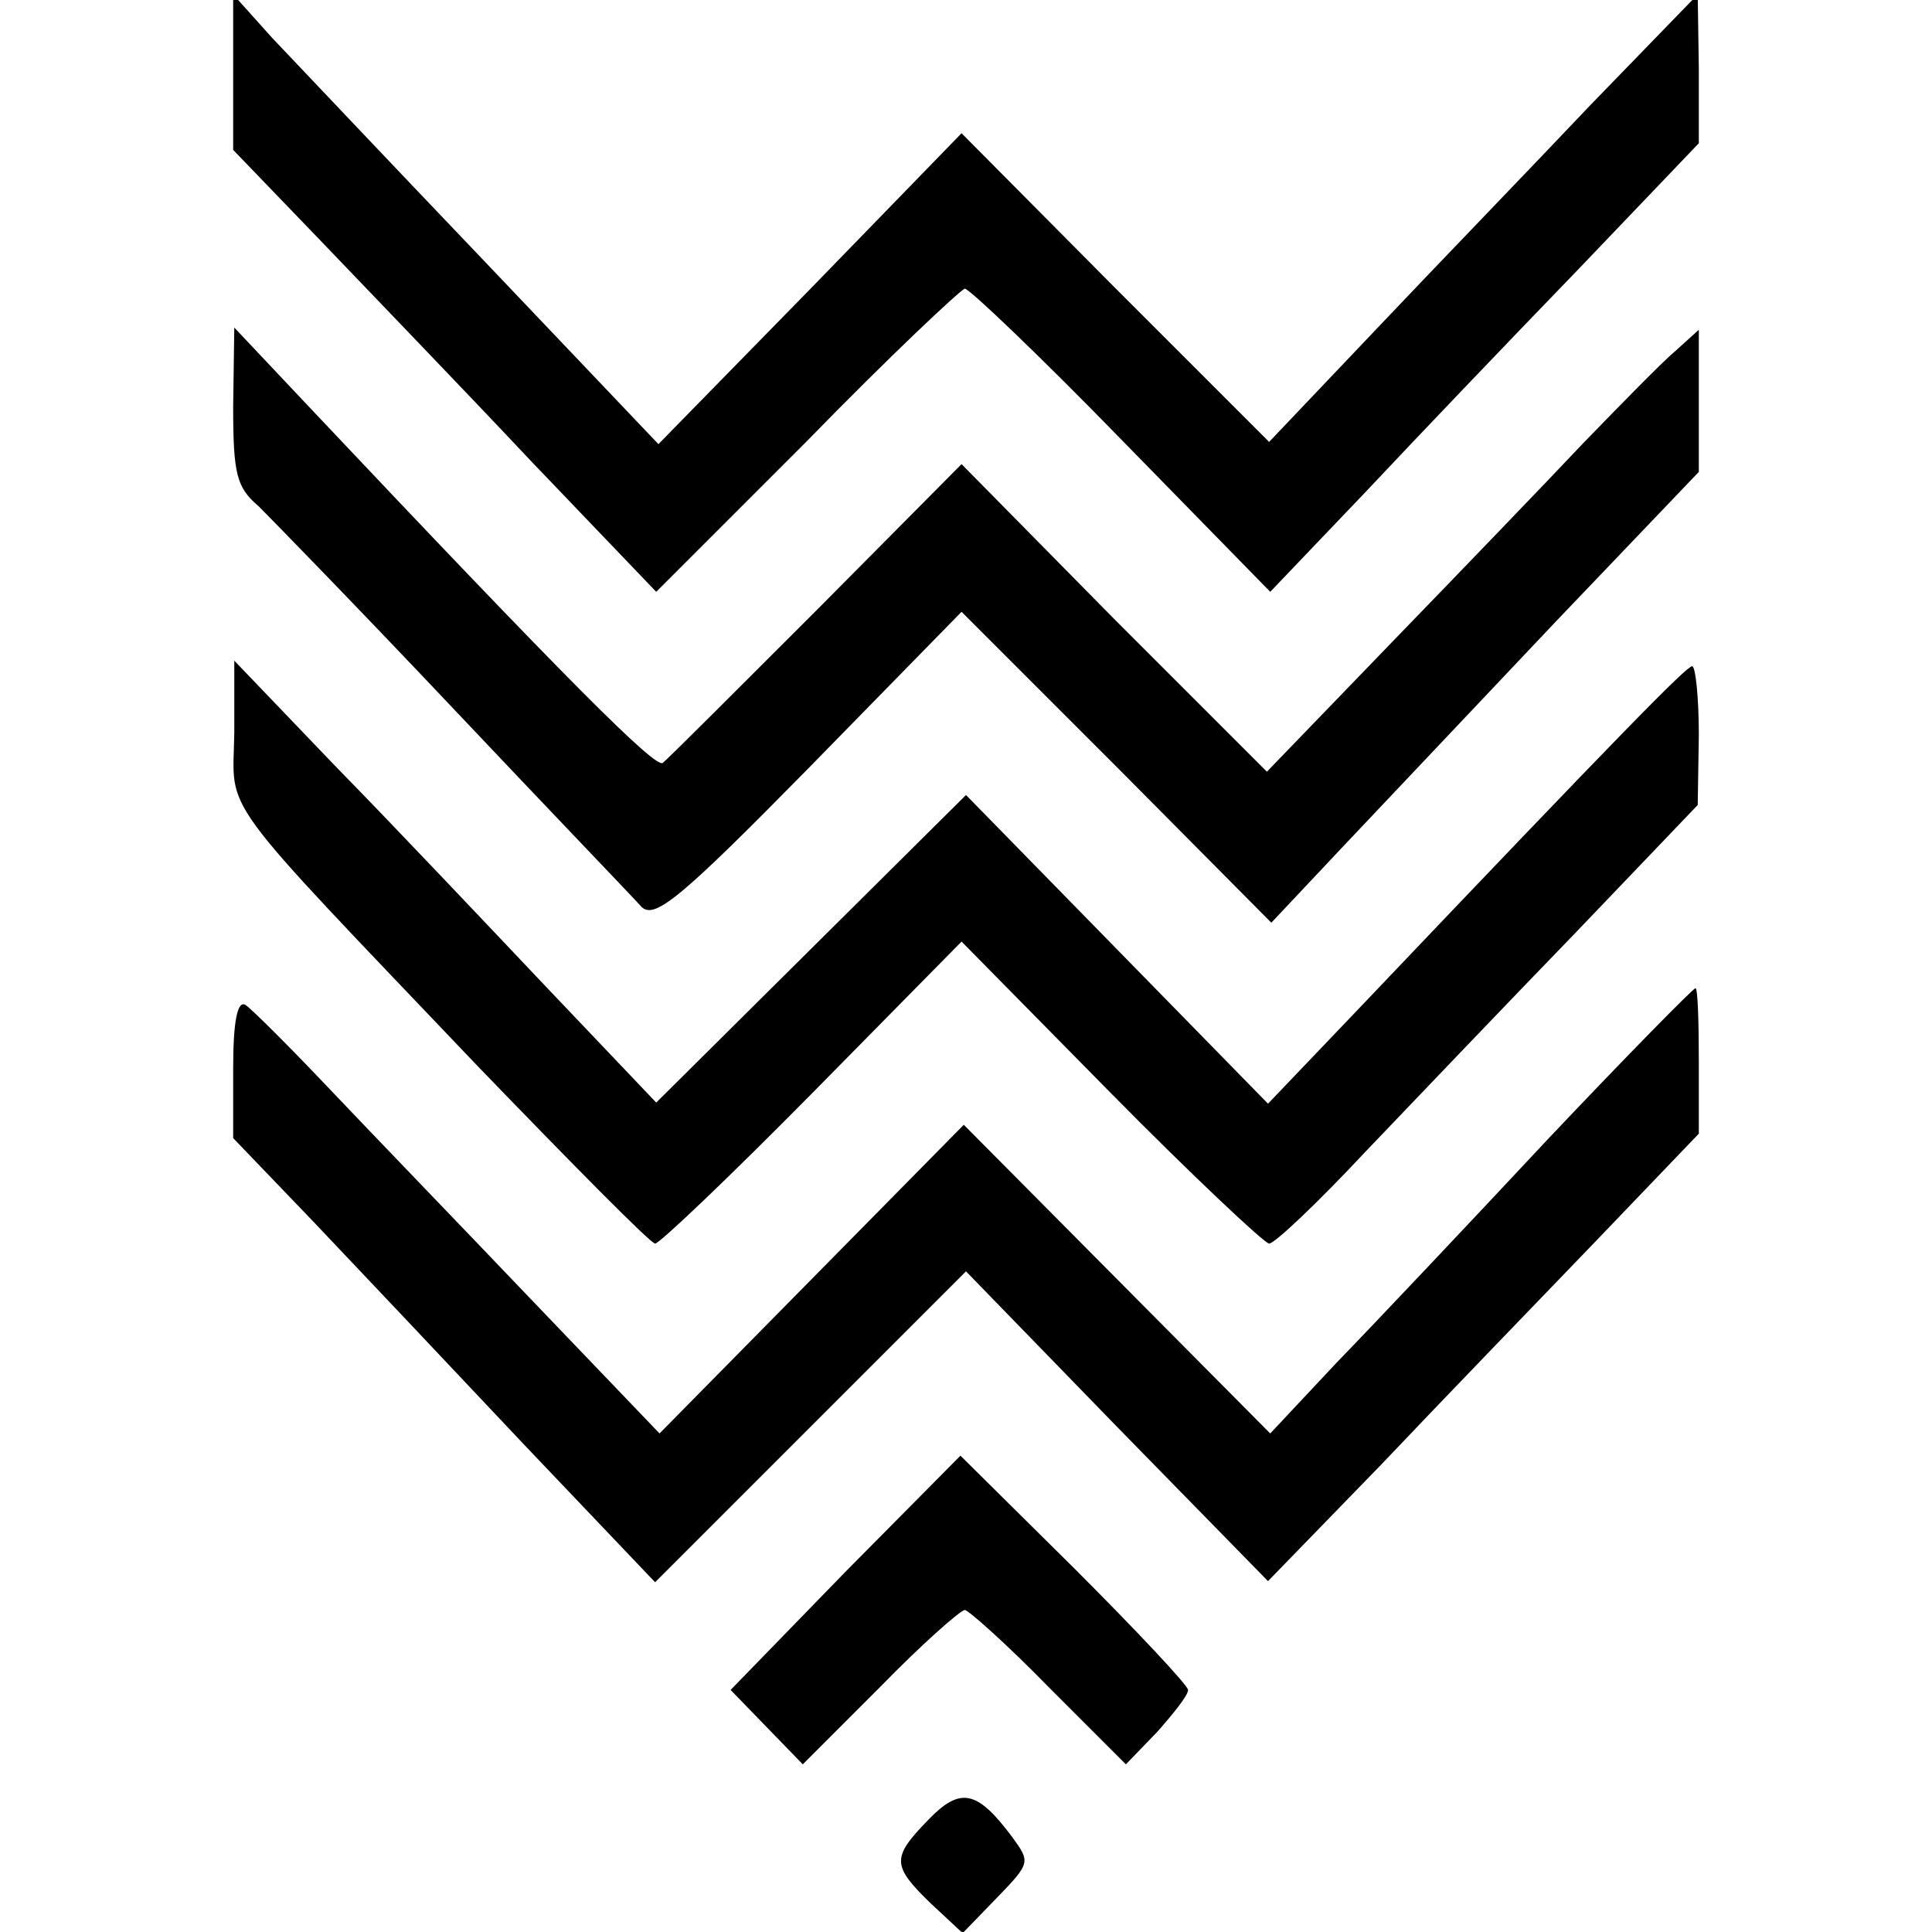
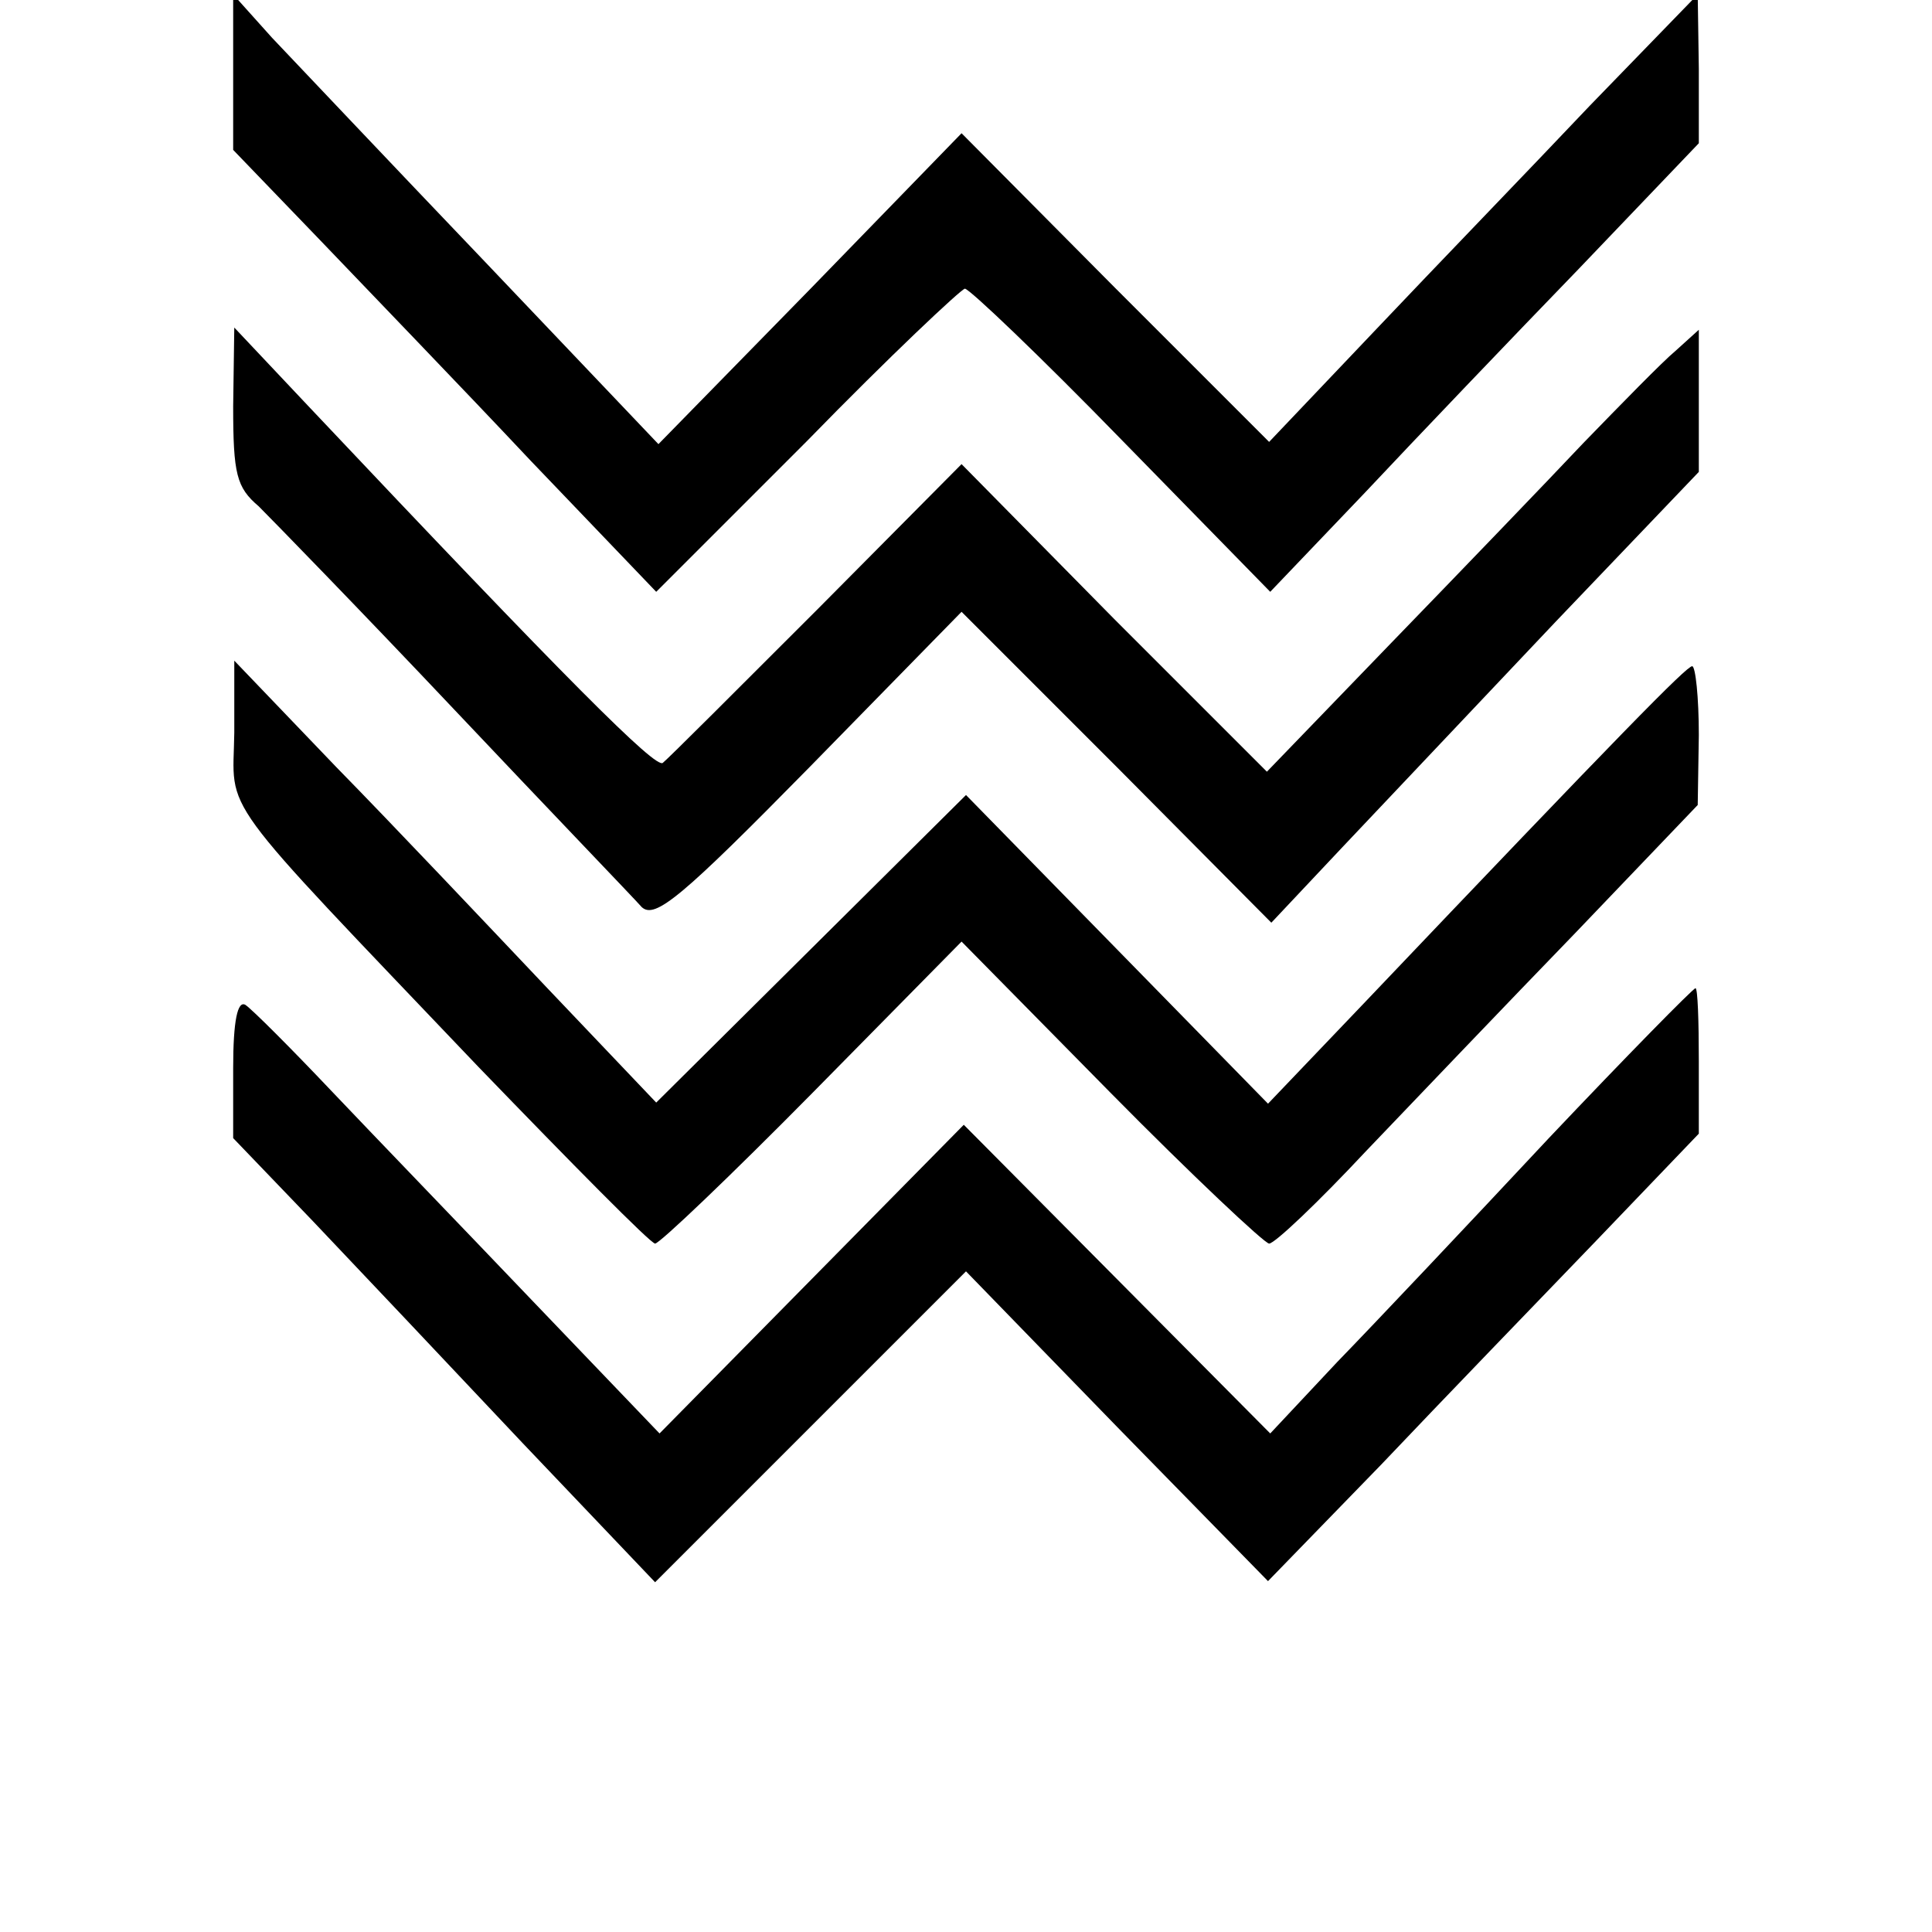
<svg xmlns="http://www.w3.org/2000/svg" version="1.0" width="174pt" height="174pt" viewBox="0 0 174 174" preserveAspectRatio="xMidYMid meet">
  <g transform="translate(0,174) scale(0.1,-0.1)" fill="#000000" stroke="none">
    <path d="M210 1675 l0 -70 78 -81 c42 -44 128 -133 190 -199 l113 -118 136 136 c74 76 139 137 142 137 4 0 68 -61 141 -136 l134 -137 85 89 c46 49 133 140 193 202 l108 113 0 67 -1 67 -97 -100 c-53 -56 -140 -146 -193 -202 l-96 -101 -139 139 -138 139 -136 -140 -137 -140 -156 164 c-86 90 -172 181 -192 202 l-35 39 0 -70z" />
    <path d="M210 1374 c0 -61 3 -73 23 -90 12 -12 92 -94 177 -184 85 -90 161 -169 168 -177 12 -11 36 9 151 126 l137 140 140 -140 139 -140 64 68 c35 37 122 129 192 203 l129 135 0 64 0 64 -21 -19 c-12 -10 -49 -48 -83 -83 -33 -35 -111 -116 -173 -180 l-112 -116 -138 138 -137 139 -130 -131 c-72 -72 -134 -134 -139 -138 -6 -6 -85 73 -320 322 l-66 70 -1 -71z" />
    <path d="M211 1080 c-1 -75 -20 -49 220 -301 84 -87 155 -159 159 -159 4 0 68 61 142 136 l134 136 134 -136 c74 -75 139 -136 143 -136 5 0 44 37 87 83 43 45 128 134 189 197 l110 115 1 63 c0 34 -3 62 -6 62 -5 0 -62 -58 -297 -305 l-85 -89 -136 139 -136 139 -140 -139 -139 -138 -98 103 c-54 57 -139 147 -190 199 l-92 96 0 -65z" />
    <path d="M1394 714 c-71 -76 -156 -166 -190 -201 l-60 -64 -138 139 -138 139 -137 -139 -137 -139 -114 119 c-63 66 -145 151 -182 190 -36 38 -71 73 -77 77 -7 4 -11 -14 -11 -57 l0 -63 72 -75 c39 -41 124 -131 189 -200 l119 -125 140 140 140 140 136 -140 136 -139 102 105 c55 58 143 149 194 202 l92 96 0 65 c0 37 -1 66 -3 66 -2 0 -62 -61 -133 -136z" />
-     <path d="M761 324 l-103 -106 33 -34 32 -33 69 69 c38 39 73 70 77 70 3 0 38 -31 76 -70 l69 -69 28 29 c15 17 28 33 28 38 0 4 -46 53 -102 109 l-103 102 -104 -105z" />
-     <path d="M836 101 c-33 -34 -33 -41 2 -75 l29 -27 31 32 c30 31 30 32 14 54 -32 43 -47 46 -76 16z" />
  </g>
</svg>